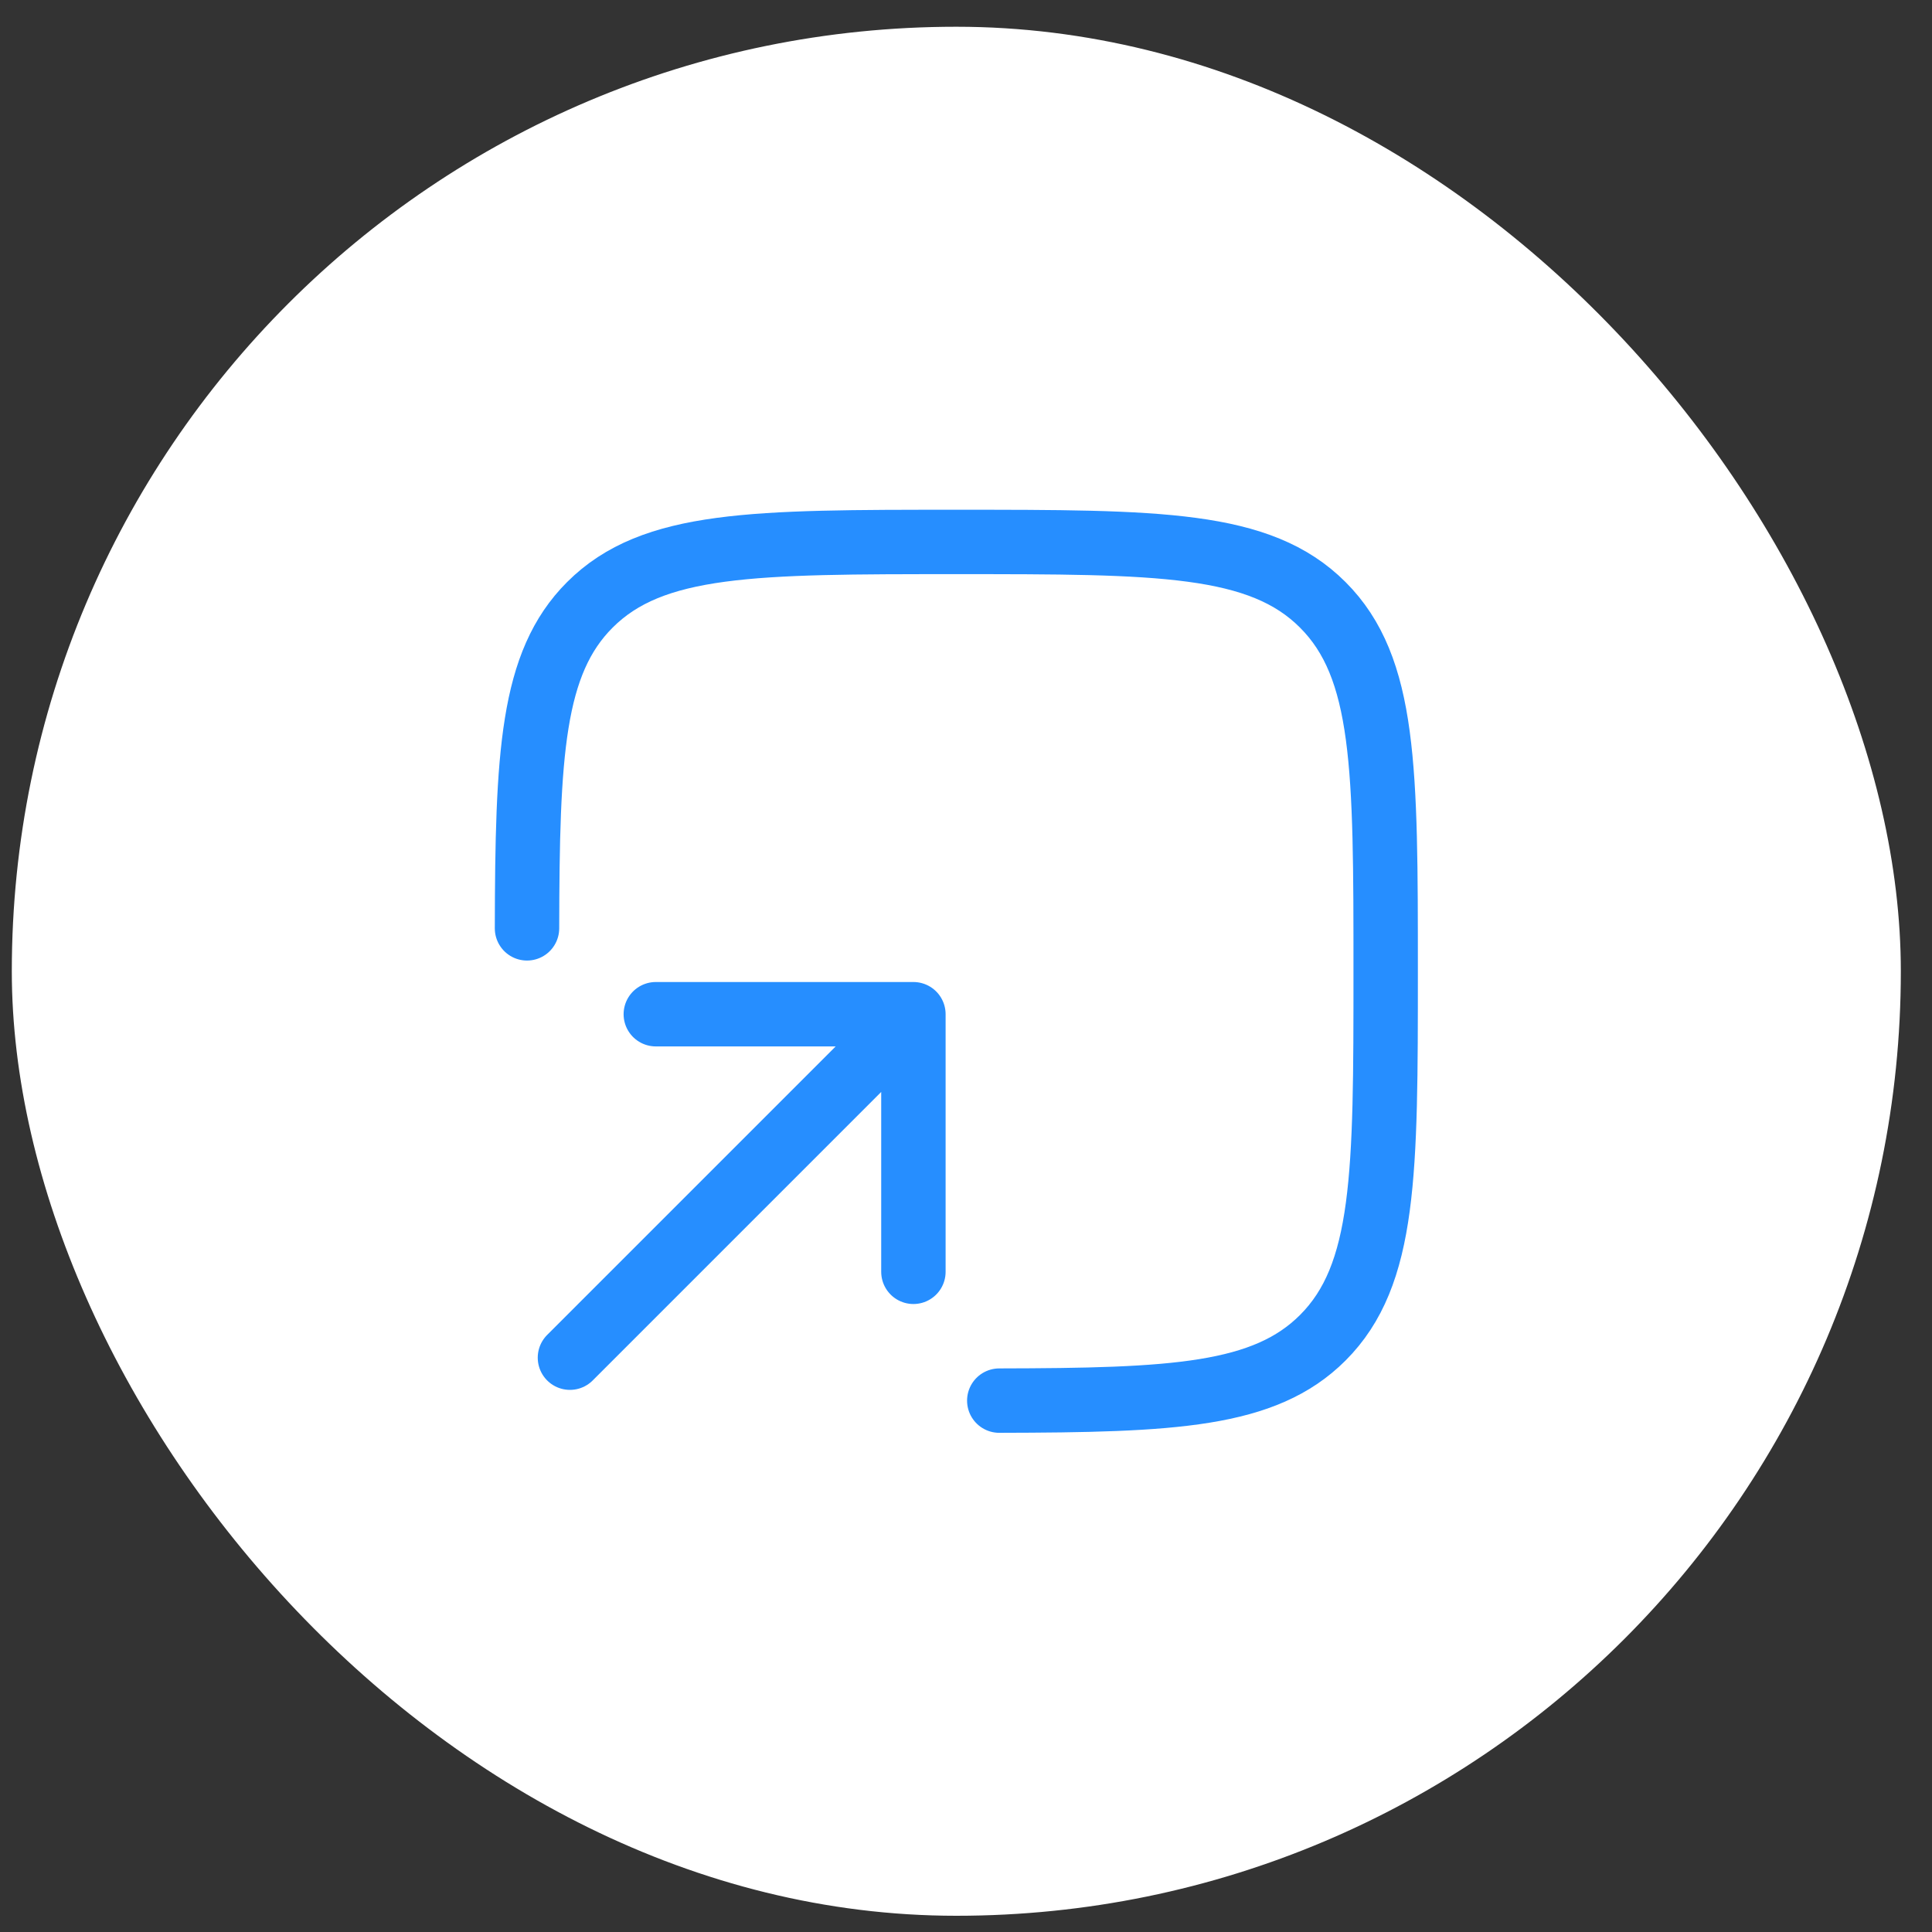
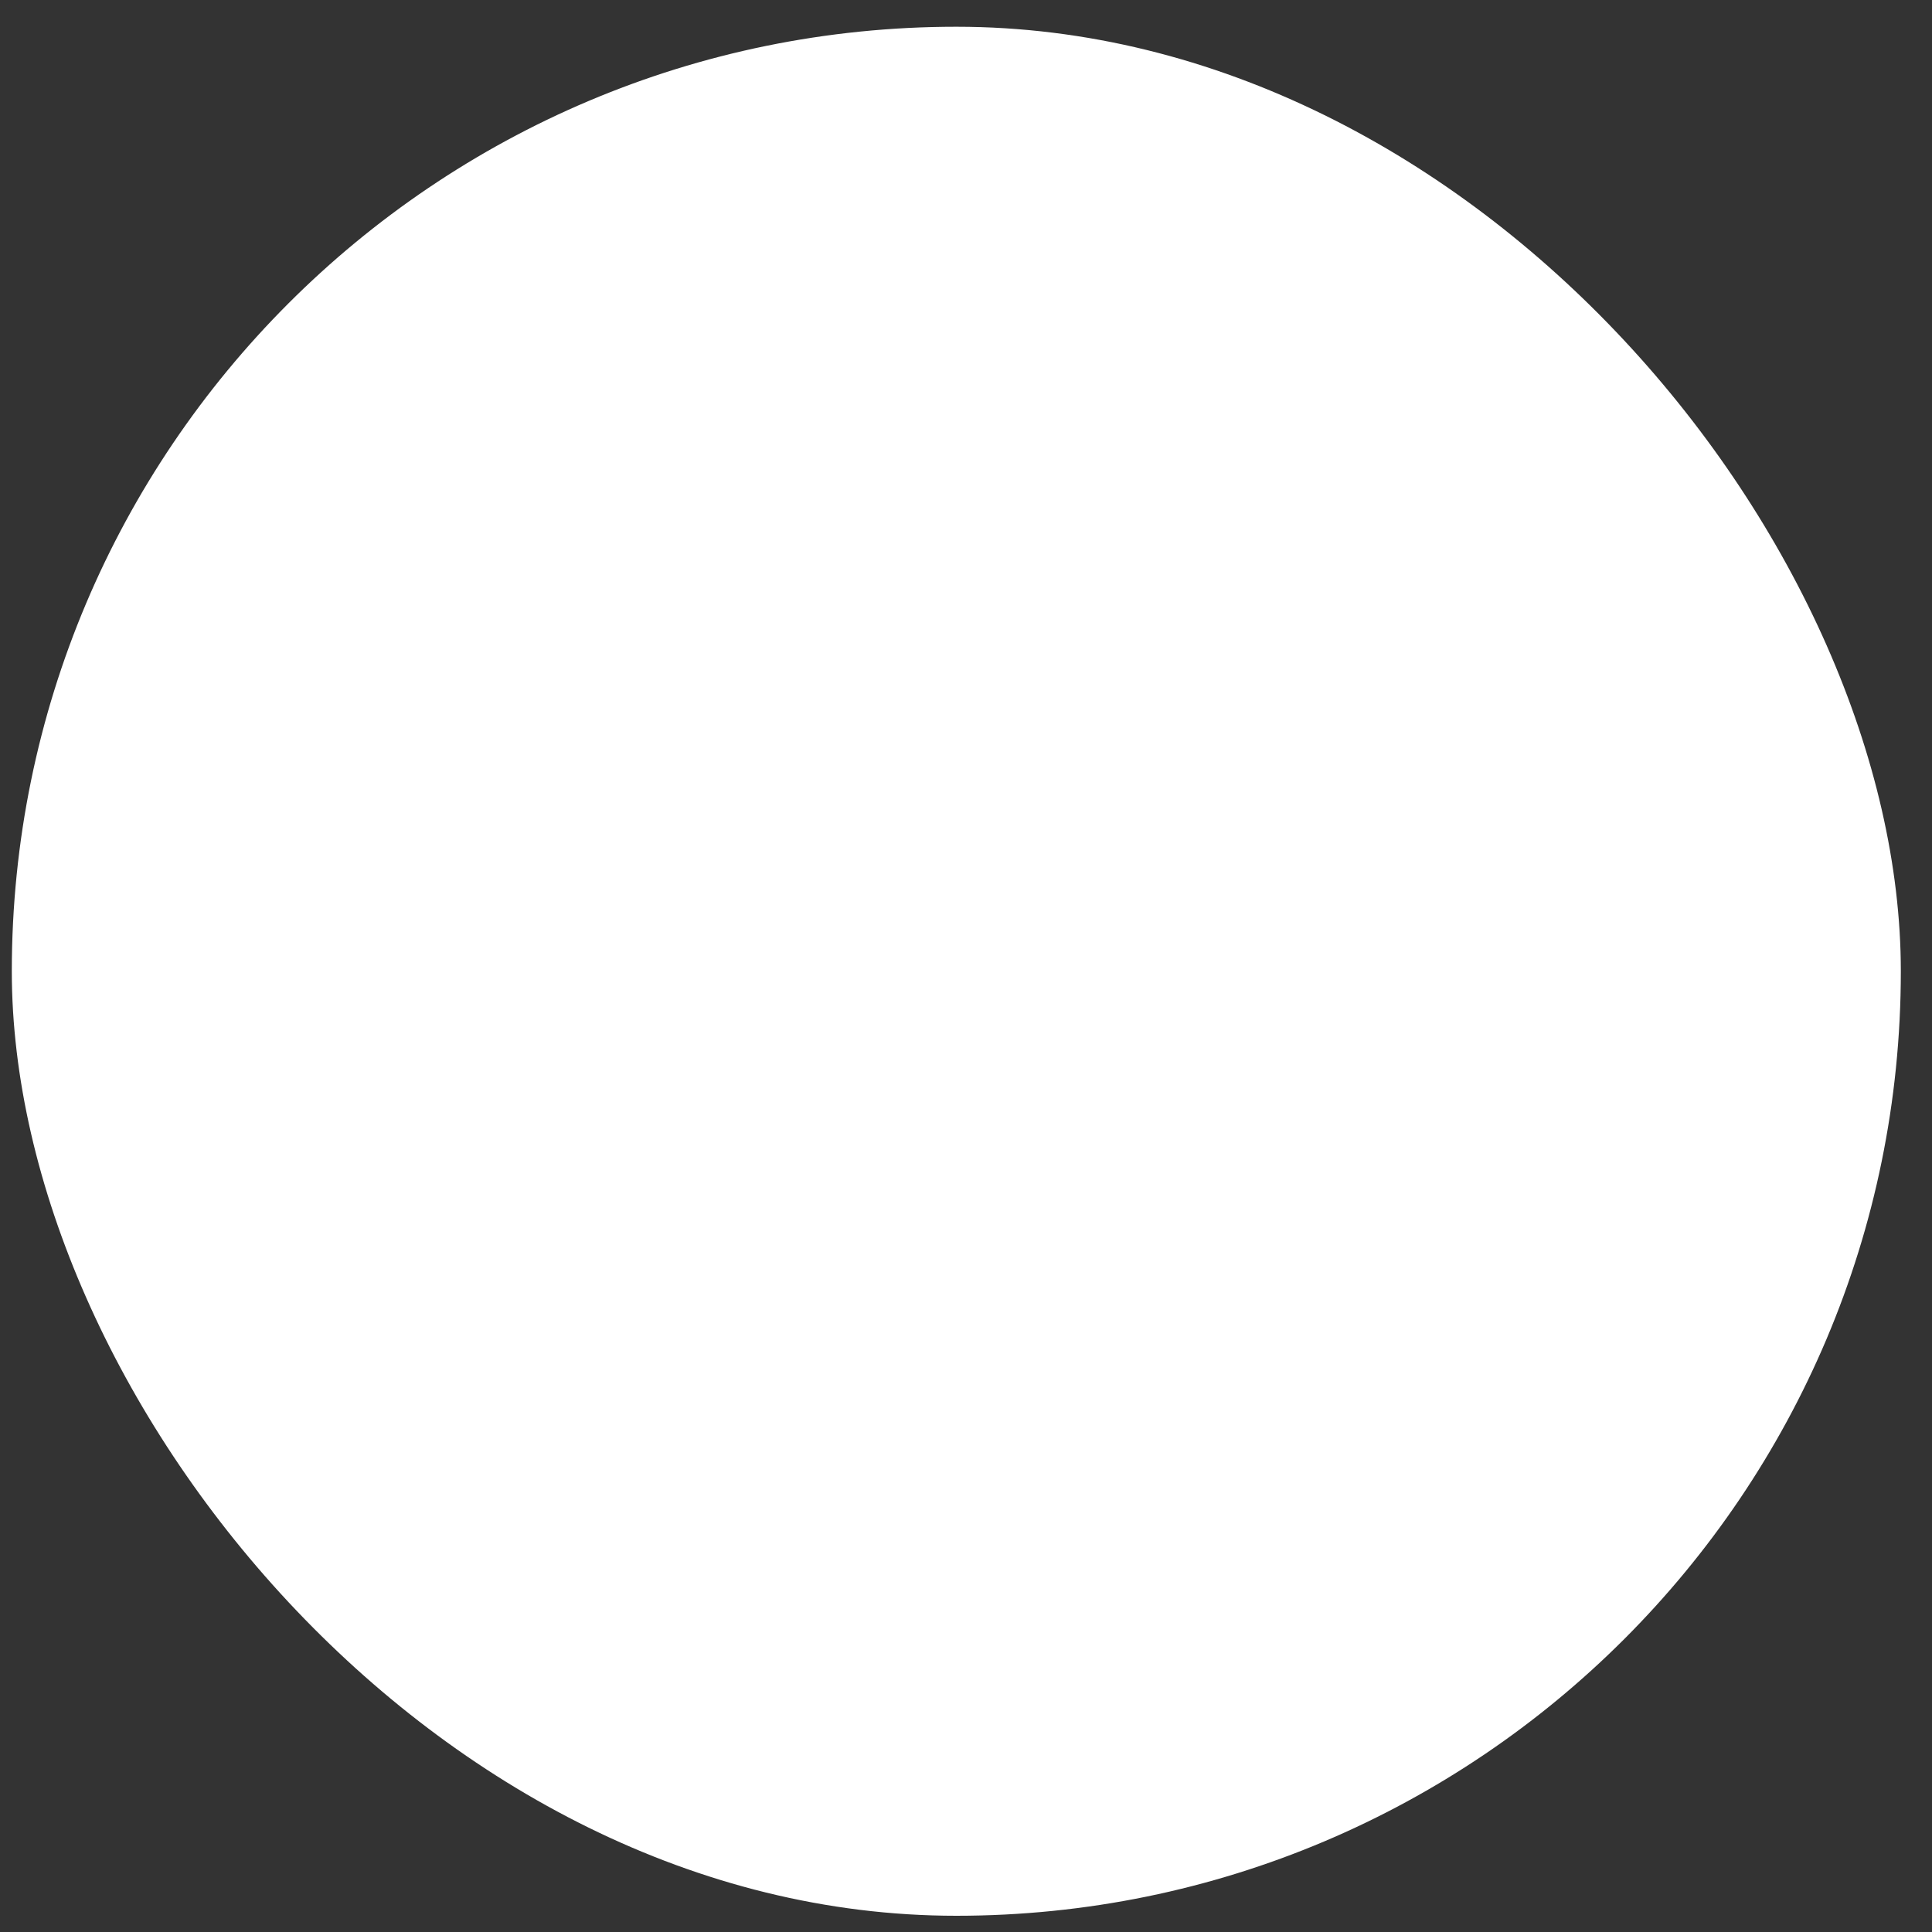
<svg xmlns="http://www.w3.org/2000/svg" width="45" height="45" viewBox="0 0 45 45" fill="none">
  <rect x="0" y="0" width="45" height="45" fill="#333333" stroke="none" />
  <rect x="0.275" y="0.623" width="43.999" height="43.999" rx="22" fill="white" />
-   <path d="M23.275 32.623C27.33 32.615 29.453 32.516 30.81 31.159C32.275 29.694 32.275 27.337 32.275 22.623C32.275 17.909 32.275 15.552 30.81 14.088C29.346 12.623 26.989 12.623 22.275 12.623C17.561 12.623 15.204 12.623 13.739 14.088C12.382 15.444 12.283 17.568 12.275 21.623" stroke="#268EFF" stroke-width="1.5" stroke-linecap="round" />
-   <path d="M13.275 31.623L21.275 23.623M21.275 23.623H15.275M21.275 23.623V29.623" stroke="#268EFF" stroke-width="1.5" stroke-linecap="round" stroke-linejoin="round" />
</svg>